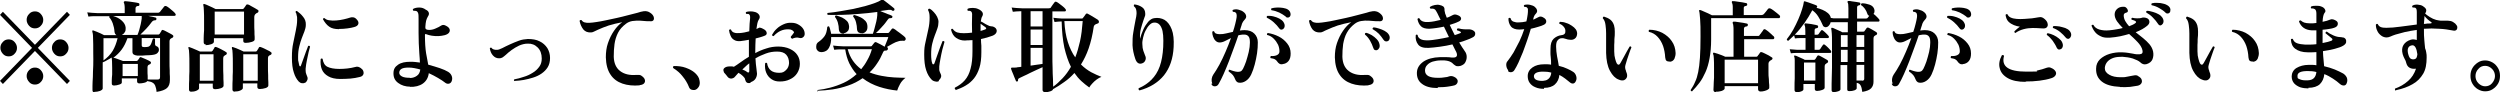
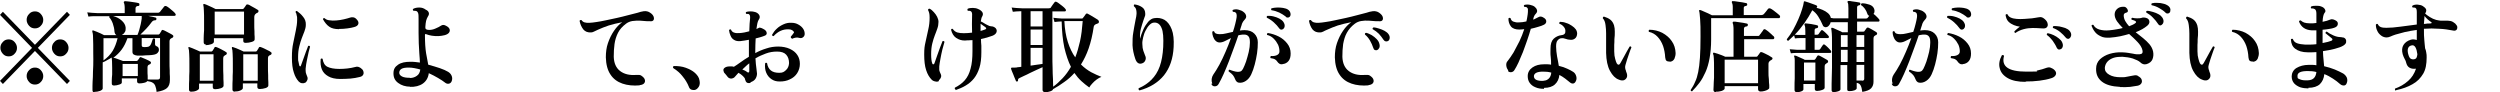
<svg xmlns="http://www.w3.org/2000/svg" id="_レイヤー_1" data-name="レイヤー_1" version="1.1" viewBox="0 0 1294.9 47.9">
  <path d="M1.5,43.5l-1.5-1.6,16.6-17.1L0,7.7l1.5-1.6,16.6,17.1L34.7,6.1l1.5,1.6-16.6,17.1,16.6,17.1-1.5,1.6-16.6-17.1L1.5,43.5ZM4.5,29.2c-1.2,0-2.2-.4-3-1.3-.8-.9-1.3-1.9-1.3-3.1s.4-2.2,1.3-3.1c.8-.9,1.8-1.3,3-1.3s2.2.4,3,1.3c.8.9,1.3,1.9,1.3,3.1s-.4,2.2-1.3,3.1c-.8.9-1.8,1.3-3,1.3ZM18.1,14.7c-1.2,0-2.2-.4-3-1.3-.8-.9-1.3-1.9-1.3-3.1s.4-2.2,1.3-3.1c.8-.9,1.8-1.3,3-1.3s2.2.4,3,1.3c.8.9,1.3,1.9,1.3,3.1s-.4,2.2-1.3,3.1c-.8.9-1.8,1.3-3,1.3ZM18.1,43.8c-1.2,0-2.2-.4-3-1.3-.8-.9-1.3-1.9-1.3-3.1s.4-2.2,1.3-3.1c.8-.9,1.8-1.3,3-1.3s2.2.4,3,1.3c.8.9,1.3,1.9,1.3,3.1s-.4,2.2-1.3,3.1c-.8.9-1.8,1.3-3,1.3ZM31.2,29.2c-1.2,0-2.2-.4-3-1.3-.8-.9-1.3-1.9-1.3-3.1s.4-2.2,1.3-3.1c.8-.9,1.8-1.3,3-1.3s2.2.4,3,1.3c.8.9,1.3,1.9,1.3,3.1s-.4,2.2-1.3,3.1c-.8.9-1.8,1.3-3,1.3Z" />
  <path d="M49.2,47.9c-.9,0-1.3-.4-1.3-1.2s0-.9,0-2.2.1-2.8.2-4.6c0-1.8.1-3.8.2-6s0-4.3,0-6.3c0-3.5,0-6.2-.1-7.9,0-1.8-.2-2.9-.4-3.4,0-.2,0-.4.1-.5.1-.1.3-.1.5,0,.4.1.9.3,1.6.6.7.3,1.4.6,2.1.9.7.3,1.3.6,1.8.9h6.4c-.6-.4-.9-1-1-1.8-.1-1.5-.4-2.9-.9-4.3-.5-1.3-1.1-2.4-1.8-3.1,0-.2,0-.4.1-.6h-6c-1,0-1.8,0-2.6,0-.7,0-1.5.1-2.3.2l-.6-2.2c1.5.2,3.3.3,5.3.4h14.1v-2c0-.9,0-1.6-.1-2.1,0-.5-.2-.9-.3-1.2-.1-.2-.2-.4,0-.6s.3-.3.6-.3c.4,0,1.1.1,2.1.2.9.1,1.9.3,2.8.4.9.1,1.6.3,2,.4.4.1.6.4.5.8,0,.5-.2.7-.7.7-.4,0-.7.1-.9.3-.2.2-.4.5-.4.8v2.4h11.6c.5,0,.8-.2,1.1-.5.1-.2.3-.4.6-.8.3-.4.6-.8.9-1.1.3-.4.5-.6.6-.8.3-.3.7-.4,1.2-.2.4.2.9.5,1.5,1,.6.5,1.2,1,1.8,1.5.6.5,1,.9,1.2,1.2.3.3.4.6.3.9-.1.3-.3.4-.6.4h-13.7c.8.2,1.5.4,2.3.5.7.2,1.3.3,1.6.4.3.1.5.4.4.8,0,.4-.3.6-.6.6-.4,0-.8.1-1,.2-.3.1-.5.4-.8.7-.8,1.1-1.7,2.2-2.8,3.4-1.1,1.2-2.2,2.2-3.1,3.1h9.3c.2,0,.5-.1.7-.4.1-.2.3-.4.5-.8.2-.3.4-.6.5-.9.2-.3.5-.4.9-.2.4.1.9.4,1.5.7s1.2.6,1.9,1c.6.3,1.1.6,1.5.9.2.1.3.4.3.6,0,.3-.2.5-.4.7-.1,0-.3.1-.4.2-.1,0-.3.1-.4.2-.5.3-.8.8-.8,1.5v6.9c0,1.2,0,2.5,0,3.9,0,1.4,0,2.8.1,4.1,0,1.3,0,2.5.1,3.4,0,.9,0,1.5,0,1.8,0,1.8-.5,3.2-1.5,4.1-1,.9-2.8,1.6-5.4,2-.1-1.4-.4-2.4-.7-3.2-.3-.7-.8-1.3-1.4-1.6-.6-.4-1.5-.6-2.7-.8-.3.4-.8.7-1.7.9-.8.2-1.6.3-2.4.3s-1.2-.4-1.2-1.1v-1.5h-7.9v2.1c0,.5-.4.8-1.3,1.1-.9.3-1.8.5-2.7.5s-1.2-.4-1.2-1.1,0-.9,0-1.7.1-1.8.2-2.9c0-1.1,0-2.3,0-3.5,0-2.7-.1-4.5-.3-5.3,0,0,0,0,0,0,0,0,0,0,0,0-.7.5-1.4.9-2.2,1.3-.8.5-1.6.9-2.4,1.2v13.5c0,.5-.5.9-1.4,1.3-.9.3-1.9.5-2.9.5ZM53.6,31.3c2.1-1.5,3.7-3.2,4.8-5,1.1-1.9,1.9-4,2.5-6.5h-7.3v11.6ZM63.2,18.1h8c.3-.7.6-1.5.9-2.5.3-1,.5-2,.8-3.1.2-1.1.4-2,.5-2.9,0-.3,0-.5,0-.7,0-.2,0-.4,0-.6h-14.8c1.8.5,3.3,1.3,4.5,2.4,1.2,1.1,1.9,2.3,2,3.7,0,.9,0,1.7-.5,2.3-.4.7-.9,1.1-1.5,1.4ZM81.5,41.2c.6,0,.9-.1,1.1-.3.2-.2.3-.5.3-1v-20.2h-9.5v3.7c0,.4.1.7.3.8.2.1.6.2,1.1.2,1.1,0,1.9-.1,2.3-.3.4-.2.8-.6,1.1-1.3.2-.3.3-.8.5-1.3.2-.6.3-1,.5-1.4.5-.3.8-.3,1.1.2v2.4c0,.6.2,1,.7,1.2.9.3,1.3.9,1.3,1.8s-.2,1.1-.6,1.6c-.4.5-1,.8-1.9,1-.6.1-1.5.3-2.6.3-1.2,0-2.3.1-3.4.2-1.1,0-2,0-2.7,0-.8-.1-1.5-.3-1.9-.6-.4-.3-.6-.7-.6-1.4v-7h-2.6c-.8,2.3-1.8,4.3-3,5.9-1.2,1.6-2.6,3-4.3,4.2h0c.4,0,.9.2,1.5.4.6.2,1.3.5,1.9.7.7.2,1.2.5,1.6.6h7c.3,0,.5-.1.6-.3.1-.2.3-.4.5-.6.2-.3.3-.5.5-.8.1-.2.3-.3.4-.3.1,0,.3,0,.5.1.6.2,1.4.6,2.4,1,1,.5,1.8.8,2.3,1.2.2.1.3.4.3.6,0,.3-.2.5-.4.7-.1,0-.3.1-.4.2-.1,0-.3.1-.4.2-.4.2-.6.7-.6,1.3s0,1.2,0,2c0,.8,0,1.6.1,2.4,0,.8,0,1.4,0,1.9h1.4c.6,0,1.2,0,1.8,0,.6,0,1.1,0,1.5,0ZM63.5,39.4h7.9v-6.3h-7.9v6.3Z" />
  <path d="M99.1,47.5c-.8,0-1.2-.4-1.2-1.1s0-.8,0-1.7c0-.9,0-2.1.1-3.4,0-1.3,0-2.7.1-4.2,0-1.5,0-2.8,0-4,0-2,0-3.7-.1-5.2,0-1.5-.2-2.5-.4-3,0-.2,0-.4,0-.5.1-.1.3-.1.5,0,.4.1.9.3,1.6.6.7.3,1.4.6,2.1.9.7.3,1.3.6,1.8.8h5.8c.2,0,.5-.1.7-.4.1-.2.3-.4.5-.8.2-.3.4-.6.5-.9.1-.2.3-.3.4-.3.1,0,.3,0,.6.1.4.1.9.4,1.6.7.7.3,1.3.7,1.9,1,.6.3,1.1.6,1.5.9.3.1.4.4.4.7,0,.3-.2.5-.5.7-.3.1-.6.3-.8.5-.3.2-.4.4-.5.6,0,.2-.1.6-.1.9,0,1.2,0,2.5,0,4.1,0,1.5,0,3,.1,4.5,0,1.5,0,2.7.1,3.7,0,1,0,1.6,0,1.7,0,.5-.5,1-1.4,1.3-.9.3-1.9.5-2.9.5s-1.3-.4-1.3-1.2v-1.7h-7.1v2.4c0,.5-.5.9-1.4,1.3s-1.9.5-3,.5ZM103.5,41.8h7.1v-13.7h-7.1v13.7ZM106.8,23.1c-.8,0-1.3-.4-1.3-1.2s0-1,0-2.1.1-2.5.2-4.1c0-1.6,0-3.3,0-5.1s0-3.6-.1-5c0-1.5-.2-2.5-.3-3,0-.2,0-.4.1-.5.1-.1.3-.1.5,0,.5.1,1.1.4,1.8.7.7.3,1.4.6,2.2,1,.7.3,1.3.6,1.8.9h13.9c.3,0,.5-.1.7-.4.1-.2.3-.4.6-.8.3-.4.5-.7.6-.9.2-.3.5-.4.9-.3.4.1,1,.4,1.6.8.7.4,1.3.7,2,1.1.7.4,1.2.7,1.5.9.3.1.4.4.4.7,0,.3-.2.6-.5.8-.4.1-.7.3-1,.6-.4.3-.7.9-.7,1.7,0,1.1,0,2.4,0,3.6,0,1.3,0,2.5.1,3.7,0,1.2,0,2.1.1,2.9,0,.8,0,1.2,0,1.3,0,.6-.5,1-1.5,1.3-1,.3-2,.5-3.1.5s-1.3-.4-1.3-1.2v-1.2h-15.2v1.8c0,.5-.5,1-1.4,1.3-.9.3-1.9.5-3,.5ZM111.2,17.9h15.2V6h-15.2v11.9ZM121.7,47.5c-.8,0-1.3-.4-1.3-1.1s0-.8,0-1.7c0-.9,0-2.1.1-3.4,0-1.3,0-2.7.1-4.1,0-1.4,0-2.8,0-4.1,0-2,0-3.7-.1-5.2,0-1.5-.2-2.5-.4-3,0-.2,0-.4.1-.5.1-.1.3-.1.5,0,.4.1,1,.3,1.7.6.7.3,1.4.6,2.1.9.7.3,1.3.6,1.7.8h6.2c.3,0,.5-.1.7-.4.1-.2.3-.4.5-.8.2-.3.4-.6.5-.9.2-.3.5-.4,1-.2.4.1,1,.4,1.7.7.7.3,1.3.7,2,1,.7.3,1.2.6,1.5.9.3.1.4.4.4.7,0,.3-.2.5-.5.7-.1,0-.3.1-.4.2-.2,0-.3.2-.4.2-.2.2-.4.4-.5.6,0,.2-.1.6-.1.9,0,1.2,0,2.5,0,4.1,0,1.5,0,3,.1,4.5,0,1.5,0,2.7.1,3.7,0,1,0,1.6,0,1.7,0,.5-.5,1-1.4,1.3-1,.3-2,.5-3,.5s-1.3-.4-1.3-1.2v-1.7h-7.5v2.4c0,.5-.5.9-1.4,1.3s-1.9.5-2.9.5ZM126,41.8h7.5v-13.7h-7.5v13.7Z" />
  <path d="M158.1,42.8c-.5.3-1,.4-1.7.3-.7-.1-1.2-.4-1.7-.9-1-1.1-1.9-2.6-2.5-4.6-.7-2-1-4.6-1-7.8s.2-5.3.7-7.6c.5-2.3.9-4.4,1.3-6.3.4-1.9.7-3.8.7-5.6s0-1.4-.2-2.2c-.1-.8-.3-1.4-.6-1.8,0-.2,0-.4.2-.5.2-.1.3-.2.5-.1,1.1.8,2.2,1.7,3.2,3,1,1.2,1.5,2.6,1.4,4.2,0,1.1-.3,2.2-.7,3.3-.4,1.1-.9,2.3-1.4,3.6-.5,1.3-.9,2.7-1.3,4.3-.4,1.6-.6,3.4-.6,5.4s0,1.8.2,2.5c.1.7.3,1.3.4,1.9.1.3.3.5.5.5.2,0,.3-.2.4-.5.3-.9.7-2,1.2-3.3.5-1.3.9-2.6,1.4-3.9.5-1.3.9-2.2,1.1-2.9.5-.2.8-.1,1,.4-.1.5-.4,1.3-.7,2.6-.3,1.2-.6,2.6-.9,4.2-.3,1.6-.6,3.1-.7,4.6,0,.8,0,1.5.1,2,.1.5.4,1.2.7,2,.3.6.3,1.2.1,1.8-.2.6-.6,1.1-1.1,1.5ZM176.2,40.9c-2.6,0-4.7-.5-6.2-1.4-1.6-.9-2.7-2.1-3.3-3.6-.6-1.5-.8-3.3-.6-5.3.1-.2.3-.3.5-.3s.3,0,.5.2c.3,2,1.1,3.4,2.5,4.1,1.4.7,3.5,1.1,6.2,1.1s5.6-.3,8.2-1c.6-.2,1.1-.2,1.5-.1.4.1.8.3,1.3.6.7.5,1.2,1,1.4,1.7.2.7.2,1.3-.1,1.8-.3.6-.9,1-1.9,1.2-1.4.4-3,.6-4.7.8-1.7.1-3.4.2-5.2.2ZM175.6,15.1c-2.1,0-3.9-.4-5.1-1.3-1.3-.9-2.3-2.2-3.2-3.8,0-.5.3-.7.8-.6.6.6,1.4,1,2.5,1.1,1.1.2,2.3.2,3.6.1,1.3-.1,2.6-.3,3.9-.6,1.3-.3,2.4-.6,3.3-.9.5-.2,1.1-.2,1.7-.1.6.1,1.2.5,1.7,1.1.8.8,1,1.6.8,2.3-.2.7-.9,1.3-2.1,1.6-.9.3-2.1.5-3.5.7-1.4.2-2.9.3-4.4.3Z" />
  <path d="M212.6,44.9c-2.6,0-4.7-.7-6.3-1.9-1.7-1.2-2.5-2.8-2.5-5s.8-3.4,2.4-4.5c1.6-1.1,3.7-1.5,6.3-1.5.8,0,1.7,0,2.5.1s1.7.2,2.5.3c0-1.3-.2-2.9-.3-4.6-.1-1.8-.2-3.6-.3-5.4,0-1.9-.1-3.6-.1-5.3s0-3.1,0-4.2c0-1.1,0-2,0-2.8,0-1.5,0-2.6-.2-3.2-.2-.6-.5-1-1-1.2-.2,0-.4-.1-.7-.1h-.7c-.4-.3-.5-.6-.2-1,.9-.5,2-.7,3.2-.7,1.3,0,2.4.4,3.3,1.1.9.4,1.4.9,1.6,1.6.2.6,0,1.3-.5,2-.4.7-.7,1.4-.9,2.2-.2.8-.3,1.9-.4,3.3,0,.6.1.9.5,1.1.3.2.8.3,1.5.3,1,0,2.1-.2,3.2-.7,1.2-.5,2.2-1,3.1-1.6.7-.4,1.5-.4,2.5.2,1,.5,1.6,1.1,1.8,1.8s0,1.3-.4,1.8c-.4.5-1.1.9-2.1,1.2-1,.3-2.2.4-3.3.5-1.2,0-2.3,0-3.4-.2-1.1-.2-2-.4-2.7-.7-.6-.3-.9-.2-.9.3,0,3.9.2,7,.6,9.5.4,2.4.8,4.4,1.1,5.9,2.2.6,4.2,1.2,6,1.8s3.3,1.3,4.3,1.9c.8.5,1.4,1.1,1.8,2,.4.9.4,1.8.1,2.7-.2.7-.7,1.2-1.3,1.4-.6.2-1.3.1-1.9-.3-1.1-.9-2.4-1.7-3.9-2.6-1.5-.9-3.1-1.7-4.8-2.5-.3,2.4-1.4,4.2-3.1,5.4-1.7,1.2-4,1.8-6.8,1.7ZM212.4,40.4c1.4,0,2.7-.5,3.6-1.2,1-.7,1.5-1.8,1.7-3.2-1-.3-2-.5-3-.7-1-.2-2-.3-3-.3-1.7,0-3,.2-3.8.7-.8.5-1.1,1.2-1.1,2s.5,1.4,1.4,1.9c.9.5,2.3.7,4.2.7Z" />
-   <path d="M266.5,42c-.4-.3-.4-.6-.1-.9,1.6-.3,3.2-.7,4.9-1.3,1.7-.5,3.2-1.2,4.6-2.1,1.4-.8,2.5-1.9,3.4-3.1.9-1.2,1.3-2.6,1.3-4.3,0-2.4-.7-4.3-2.1-5.7-1.4-1.4-3.1-2.1-5.2-2-1.5,0-3,.4-4.4,1-1.4.7-2.7,1.4-3.9,2.3-1.2.9-2.2,1.7-3,2.5-.7.6-1.3,1.1-1.8,1.4-.5.3-1.1.4-1.7.4-1.3,0-2.3-.5-3.2-1.5s-1.4-2.3-1.6-3.7c.2-.3.4-.4.8-.3.6.9,1.7,1.2,3.1,1.1.6,0,1.5-.4,2.6-.9,1.1-.6,2.4-1.2,3.9-1.9,1.5-.7,3-1.3,4.6-1.9,1.6-.6,3.1-.8,4.7-.9,2.3,0,4.4.3,6.1,1.2,1.7.8,3,2,4,3.5.9,1.5,1.4,3.2,1.4,5.1s-.4,3.5-1.2,4.8c-.8,1.3-1.9,2.4-3.2,3.3-1.3.9-2.8,1.6-4.4,2.1-1.6.5-3.2.9-4.8,1.2-1.6.3-3.1.4-4.5.5Z" />
  <path d="M331.4,44.2c-3.4.3-6.4,0-9-.9-2.6-.9-4.7-2.4-6.2-4.7-1.5-2.2-2.3-5.2-2.4-8.9,0-2.6.3-5.1,1.1-7.4.8-2.3,1.8-4.4,3.1-6.3,1.3-1.9,2.7-3.4,4.3-4.5-2.7.5-5,1.1-7,1.7-2,.7-3.9,1.4-5.6,2.2-.7.3-1.3.6-1.9.9s-1.1.5-1.6.5c-1.8.1-3.1-.4-4.1-1.6-.9-1.2-1.6-2.7-1.9-4.4.2-.4.5-.5,1-.4.4.6.9,1,1.6,1.2.7.2,1.6.3,2.7.2.9,0,2-.2,3.5-.4,1.4-.2,3.1-.5,4.9-.9,1.8-.4,3.7-.8,5.6-1.2,1.9-.4,3.8-.9,5.7-1.4,1.8-.5,3.5-.9,5.1-1.3,1-.4,2.1-.6,3.2-.8,1.2-.1,2.2.1,3.1.7,1,.6,1.6,1.3,1.9,2,.3.8.3,1.4,0,1.9-.3.5-.9.7-1.8.6-.2,0-.4,0-.7,0-.2,0-.5,0-.7,0-1.3-.1-2.6-.2-3.9-.3-1.3,0-2.6,0-3.9.2-1.2.2-2.4.7-3.4,1.5-1.7,1.3-3.1,2.8-4,4.6-.9,1.8-1.5,3.7-1.8,5.8-.3,2.1-.4,4.3-.4,6.6.1,3.3,1.2,5.8,3.3,7.4,2.1,1.6,4.9,2.3,8.5,2,.4,0,.9,0,1.3,0,.5,0,.9.2,1.2.4,1,.7,1.6,1.3,1.8,2.1.2.7.1,1.3-.4,1.9-.5.5-1.2.8-2.3.9Z" />
  <path d="M359.8,46.6c-.6.1-1.2,0-1.8-.2-.6-.3-1-.8-1.3-1.7-.7-1.7-1.7-3.4-3.1-5.1-1.3-1.7-2.9-3.1-4.7-4.2-.3-.2-.4-.5-.3-.8.1-.3.3-.4.6-.4,2.1,0,4.1.2,6,.9,1.9.7,3.5,1.5,4.8,2.7s2.1,2.4,2.3,3.8c.3,1.3.2,2.5-.4,3.4s-1.3,1.5-2.1,1.6Z" />
  <path d="M388.8,42.9c-.7.2-1.4.2-1.9-.1-.5-.3-.8-.9-1-1.7,0-.5-.4-1-1.1-1.7-.6-.6-1.4-1.2-2.3-1.7-.3.3-.6.7-.9,1-.3.3-.5.6-.8.9-.5.7-1.2,1-2,1.1-.8,0-1.5-.3-2-1-.4-.6-.9-1.1-1.3-1.6-.5-.4-.7-1-.8-1.6-.1-.6.2-1.1.8-1.5.6-.4,1.4-.6,2.4-.6.4,0,.7,0,1.1,0,.4,0,.7,0,1.1.2.9-.6,2.1-1.3,3.4-2.3,1.3-1,2.8-1.9,4.4-2.9v-5.7c0-1.1,0-2.1,0-3.1-.7.1-1.5.3-2.3.4-.8.1-1.5.2-2.2.3-1.2.1-2.3-.1-3.1-.6-.9-.5-1.5-1.2-1.9-2.2-.4-.9-.7-1.9-.8-2.9.3-.4.6-.5,1-.3.3.8.9,1.4,1.7,1.6.8.3,1.9.3,3.1.2.6,0,1.4-.2,2.2-.3.8-.2,1.7-.4,2.5-.6.1-3,.2-5.2.4-6.5.1-1.1,0-1.8-.4-2.2-.2-.2-.4-.3-.7-.3-.3,0-.6,0-.8,0-.2-.1-.3-.3-.3-.5s0-.4.2-.5c.5-.2,1.2-.3,2-.3.8,0,1.5,0,2.1.2,1.2.2,2.1.8,2.6,1.6.5.8.4,1.7-.2,2.5-.3.4-.5,1-.7,1.8-.2.8-.3,1.9-.5,3,.3-.1.5-.2.7-.3.2-.1.4-.2.6-.3.3-.1.5-.2.8,0,.3,0,.7.2,1.1.4,0,0,.1,0,.2.1,1.1.5,1.8,1.2,1.9,2,.2.8-.3,1.4-1.3,1.7-.6.2-1.3.5-2.1.7-.8.2-1.5.4-2.3.6-.1,2.1-.2,4.4-.2,6.7v.9c1.8-1,3.7-1.8,5.7-2.4,2-.7,4.1-1,6.2-1s4.3.4,6,1.2c1.7.8,3,1.8,3.9,3.2.9,1.3,1.3,2.9,1.3,4.6s-.5,3.4-1.4,4.8c-.9,1.4-2.2,2.5-3.8,3.2-1.6.8-3.3,1.1-5.2,1.1s-3.1-.4-4.3-1.2c-1.2-.8-2.1-1.9-2.7-3.3-.6-1.4-.8-3-.6-4.9.3-.4.6-.4,1-.1.3,1.8,1,3,2,3.8,1,.8,2.4,1.2,4.3,1.2s2.5-.5,3.5-1.4c1-.9,1.5-2.1,1.6-3.6,0-1.8-.5-3.3-1.5-4.4-1-1.1-2.6-1.6-4.7-1.6s-3.9.3-5.8,1-3.7,1.5-5.4,2.5c.1,2.1.3,3.9.5,5.3.2,1.4.3,2.3.3,2.6,0,1-.3,1.9-.8,2.7-.5.8-1.4,1.4-2.6,1.8ZM386.9,37.3c.8.5,1.2.3,1.2-.6v-1.5c0-.7,0-1.5,0-2.4-.7.5-1.3,1-1.9,1.6-.6.5-1.2,1.1-1.7,1.6.5.2.9.4,1.4.6.4.2.8.5,1.2.8ZM410.2,19.9c-.2,0-.4-.1-.5-.3-.1-.2-.1-.4-.1-.6.7-.8,1.3-1.6,1.7-2.2-.1-.4-.4-.8-.9-1.1s-1-.5-1.7-.5c-3.1-.2-5.7,1-8,3.5-.5,0-.8-.2-.8-.7.6-1.1,1.4-2.2,2.4-3.1,1-1,2.2-1.7,3.5-2.3,1.3-.6,2.7-.9,4.1-.8,1.4,0,2.6.3,3.6.9,1.1.6,1.9,1.3,2.5,2.2.6.9.8,1.8.8,2.7,0,.8-.4,1.4-1,1.8s-1.2.4-1.9.2c-.6-.2-1.3-.2-1.8-.1-.6.1-1.2.3-1.9.6Z" />
-   <path d="M423.6,47.7c-.4-.4-.4-.7,0-1.1,1.9-.2,4.1-.6,6.4-1.2,2.3-.6,4.6-1.4,7-2.5,2.4-1.1,4.6-2.6,6.7-4.5-1.5-1.6-2.7-3.5-3.8-5.6-1-2.1-1.7-4.5-2.1-7.2h-.8c-1,0-1.8,0-2.6,0-.7,0-1.5.1-2.3.2l-.6-2.2c1.5.2,3.3.3,5.3.4h14.2c.3,0,.6-.1.7-.4l1.2-1.5c.3-.3.6-.4,1-.2.5.2,1.1.5,2,1,.9.5,1.7.9,2.3,1.3.1-.3.3-.8.6-1.5.3-.7.5-1.3.8-2,.3-.7.4-1.2.5-1.5h-29.6c.1,2.2-.3,4.1-1.1,5.5-.8,1.5-2.1,2.2-3.7,2.3-.9,0-1.6-.2-2-.6-.5-.4-.8-.9-.9-1.5-.1-.6,0-1.2.1-1.8.2-.6.6-1.1,1.1-1.4,1.3-.9,2.3-1.9,3.1-3,.8-1.1,1.2-2.7,1.4-4.7.3-.4.6-.5,1-.2.3.7.5,1.3.6,1.9.2.6.3,1.3.4,1.8h21.6c.3-.8.6-1.7.9-2.9.3-1.1.6-2.3.9-3.5.3-1.2.4-2.3.5-3.3,0-.3,0-.5,0-.8v-.8c-3.2.4-6.4.8-9.6,1-3.2.3-6.1.4-8.9.5-2.8,0-5.2.1-7.2,0-.1-.2-.2-.4-.2-.5,0-.2,0-.4.2-.5,2.1-.2,4.3-.5,6.6-.9,2.3-.4,4.6-.8,6.8-1.2,2.2-.5,4.3-1,6.2-1.5,1.9-.5,3.6-1.1,5-1.6s2.4-1,3.1-1.5c.1-.1.3-.2.4-.3.1,0,.3,0,.5.1.5.3,1.1.8,1.9,1.4.8.6,1.6,1.2,2.3,1.8.7.6,1.3,1,1.6,1.3.2.2.2.4.2.6,0,.2,0,.4-.2.5-.1.1-.3.2-.5.2-.2,0-.4,0-.6-.2-.2-.2-.5-.3-.7-.3-.3,0-.6,0-1.1,0-.7.1-1.4.2-2.1.3-.7.1-1.5.2-2.2.3.2.1.6.3,1.2.5.6.2,1.1.4,1.8.7.6.3,1.2.5,1.8.7.6.2.9.4,1.1.5.4.1.5.4.4.8-.1.4-.4.5-.8.5-.4,0-.7,0-.9.1-.2.1-.4.3-.7.7-.8,1.1-1.7,2.4-2.9,3.6-1.1,1.3-2.2,2.4-3.2,3.3h6.1c.4,0,.6-.1.8-.4.2-.2.4-.5.6-.8.3-.3.5-.6.6-.8.3-.4.7-.5,1.2-.2.4.2,1,.6,1.7,1.2.8.5,1.5,1.1,2.3,1.7.8.6,1.3,1,1.7,1.4.2.2.3.4.4.7s0,.6-.1.7c-.1.2-.3.4-.5.5-.2,0-.5.1-.9,0-.7,0-1.5,0-2.3.3-.9.2-1.8.6-2.9,1.2-1.1.6-2.1,1.2-3,1.7.4.3.6.7.5,1.1-.1.4-.4.7-.9.8-.1,0-.2,0-.3,0-.1,0-.2,0-.4,0-.4.1-.8.5-1,1.1-.9,2.1-1.9,4-3.1,5.7-1.1,1.7-2.4,3.2-3.8,4.5,2,.8,4.1,1.4,6.3,1.8,2.2.4,4.3.7,6.4.8,2.1.1,4.1.2,5.9.2-1.1.9-2.1,1.9-2.8,3.2-.7,1.3-1.2,2.4-1.5,3.4-3-.3-6.1-.9-9.2-1.9s-6.1-2.5-8.7-4.5c-2.3,1.6-4.8,2.9-7.5,3.8-2.6.9-5.3,1.6-8,2-2.7.4-5.3.6-7.9.7ZM437.1,17.4c-.6,0-1.2,0-1.7-.4-.5-.3-.8-.9-.9-1.7,0-1.2-.2-2.3-.5-3.5-.3-1.1-.8-2.1-1.5-3,0-.6.2-.8.7-.8,1,.3,2,.7,3,1.1,1,.5,1.8,1.1,2.5,1.8.7.7,1,1.7,1.1,2.9,0,1-.2,1.9-.8,2.4-.6.6-1.2.9-1.9,1ZM446.1,35.8c1.1-1.3,2.2-2.9,3.1-4.6,1-1.7,1.8-3.6,2.4-5.7h-12.5c.6,2.3,1.5,4.3,2.7,6,1.2,1.7,2.6,3.1,4.2,4.3ZM446.7,17.2c-.6.1-1.2,0-1.8-.3-.6-.3-.9-.9-1-1.7,0-1.2-.2-2.4-.5-3.6-.3-1.2-.8-2.2-1.5-3,0-.6.2-.8.7-.8,1.1.3,2.2.7,3.2,1.2,1,.5,1.9,1.2,2.5,1.9.7.8,1,1.8,1,3,0,1-.2,1.8-.8,2.4-.6.6-1.2.9-1.9,1Z" />
  <path d="M486.3,42c-.5.3-1.1.4-1.8.2-.7-.1-1.4-.4-1.9-.9-1.2-1.2-2.2-2.8-2.9-5-.7-2.1-1-4.8-1-8s.2-4.4.7-6.6c.5-2.1.9-4.3,1.4-6.4.5-2.1.7-4.1.7-6.2s-.3-2.8-.8-3.9c0-.5.3-.7.8-.7.8.4,1.5,1,2.2,1.8.7.7,1.2,1.5,1.7,2.4.4.9.7,1.7.7,2.6,0,1.2-.2,2.4-.6,3.5-.4,1.1-.8,2.3-1.3,3.5-.5,1.2-.9,2.7-1.3,4.2-.4,1.6-.6,3.4-.6,5.6s.2,3.8.6,4.8c.1.3.3.5.6.4.2,0,.4-.2.5-.5.4-1,.8-2.3,1.3-3.7s1-2.8,1.5-4.2c.5-1.4,1-2.6,1.4-3.6.2-.1.4-.1.6,0,.2,0,.3.2.4.4-.3,1.1-.7,2.5-1.1,4-.4,1.6-.7,3.2-1,4.8-.3,1.6-.5,2.9-.6,3.9,0,.7,0,1.3,0,1.9.1.6.4,1.3.7,1.9.3.6.4,1.2.2,1.8-.2.6-.6,1.2-1.1,1.5ZM495.1,46.5c-.5-.2-.7-.6-.5-1.1,2-1,3.8-2.3,5.1-3.8,1.4-1.6,2.4-3.6,3-6,.7-2.4,1-5.5,1-9.1s0-2,0-3c0-.9,0-1.8,0-2.7-.7,0-1.3,0-2,.1-.7,0-1.3,0-1.9.1-1.8,0-3.3-.5-4.6-1.4-1.3-.9-2.1-2.3-2.6-4.2.2-.5.5-.6.9-.4.6.9,1.4,1.5,2.3,1.8,1,.3,2.1.4,3.4.4,1.4,0,2.8-.1,4.3-.3-.1-2.9-.1-5.8,0-8.7.1-1.3-.1-2.1-.7-2.4-.2-.1-.4-.2-.7-.2-.3,0-.6,0-.8,0-.3-.4-.3-.8,0-1.1.7-.3,1.6-.4,2.6-.4,1,0,2,.2,2.8.6,1,.4,1.7,1,2.1,1.6.4.7.4,1.3,0,2.1-.2.3-.4.7-.5,1.2-.1.4-.2.9-.3,1.5.3.1.8.4,1.5.8.7.4,1.3.8,2,1.1.7.4,1.3.6,1.7.6.8,0,1.3.2,1.7.4.4.2.7.5.9.7.5.7.6,1.3.3,2.1-.3.7-1,1.3-2,1.7-1.9.7-3.9,1.3-6,1.7,0,1.2.1,2.3.2,3.5,0,1.2,0,2.3,0,3.4,0,3.1-.3,5.8-1,8-.7,2.2-1.6,4-2.8,5.5-1.2,1.5-2.6,2.7-4.3,3.7-1.6,1-3.4,1.7-5.3,2.4ZM508,16c.5-.1.9-.3,1.3-.4.4-.2.8-.3,1.1-.4.3-.2.5-.4.4-.6s-.2-.4-.5-.6c-.1-.1-.5-.3-1-.7-.5-.4-1-.7-1.4-1,0,1.1,0,2.4,0,3.8Z" />
  <path d="M541.3,47.7c-.8,0-1.3-.4-1.3-1.1v-11.8c-.9.4-1.9.9-3.1,1.4-1.1.5-2.3,1.1-3.4,1.6-1.1.6-2.2,1.1-3.1,1.5s-1.7.8-2.3,1.1c-.4.2-.6.4-.7.5-.1.2-.1.4-.1.6,0,.3,0,.6-.4.7-.3.1-.6,0-.7-.3-.1-.2-.3-.6-.5-1.2-.3-.6-.5-1.3-.8-2s-.6-1.4-.8-1.9c-.2-.6-.4-1-.4-1.1,0-.1,0-.2,0-.3s0-.2,0-.2c.1-.1.3-.2.6-.2.2,0,.4,0,.6,0s.5,0,.8,0c.4,0,.9,0,1.5-.2.5,0,1.1-.1,1.8-.2V5.8c-1.9,0-3.3.2-4.4.3l-.6-2.2c1.4.2,3.2.3,5.3.4h13.9c.5,0,.9-.1,1.1-.4.2-.4.6-.9,1-1.5.4-.6.7-1,.9-1.2.3-.4.6-.4,1.1-.2.4.2.9.5,1.5,1,.6.5,1.2.9,1.8,1.4.6.5,1,.9,1.2,1.2.3.3.4.6.3.9-.1.3-.3.4-.6.4h-6.4v16.7c0,1.8,0,3.8,0,6,0,2.2,0,4.3.1,6.5,0,2.1.1,4.1.2,5.8s0,3.1.1,4c1.7-1.2,3.3-2.7,4.9-4.4,1.6-1.7,3-3.6,4.3-5.9-1.4-2.8-2.5-6.1-3.4-9.9-.8-3.8-1.3-8.4-1.4-13.6-1.4,0-2.6.2-3.7.3l-.6-2.2c1.4.2,2.9.3,4.4.4h10.3c.3,0,.6-.1.7-.4.2-.2.4-.5.7-.9.3-.4.5-.7.7-1,.2-.3.6-.4,1-.2.4.2.9.5,1.6.9.7.4,1.3.8,2,1.2.7.4,1.2.8,1.6,1,.4.3.6.6.6,1.1,0,.5-.3.8-.7.9-.2,0-.3.1-.5.2-.2,0-.3.1-.5.2-.5.2-.9.7-1,1.3-.6,4.2-1.5,7.9-2.6,11.1s-2.5,6-4,8.4c1.7,1.7,3.5,3,5.3,4,1.9,1,3.7,1.8,5.3,2.4-.8.3-1.7.8-2.5,1.4-.8.6-1.6,1.3-2.2,2-.7.7-1.2,1.4-1.6,2.1-1.4-1-2.8-2.1-4.1-3.3-1.3-1.2-2.5-2.6-3.6-4.2-1.6,1.8-3.4,3.4-5.3,4.7-1.9,1.4-3.8,2.6-5.8,3.7,0,.4-.5.8-1.4,1.1-.9.3-1.8.5-2.8.5ZM533.8,13.7h6.2v-7.9h-6.2v7.9ZM533.8,23.3h6.2v-8h-6.2v8ZM533.8,34c1.2-.2,2.3-.3,3.4-.5,1.1-.1,2-.3,2.8-.4v-8.3h-6.2v9.1ZM556.9,29.8c1-2.5,1.8-5.3,2.5-8.4.7-3.1,1.1-6.6,1.4-10.5h-9.5c.2,4.2.8,7.8,1.8,10.9s2.3,5.8,3.9,8Z" />
  <path d="M590.2,46.8c-.5-.3-.6-.7-.4-1.1,2.6-1.1,4.8-2.6,6.6-4.4,1.8-1.8,3.3-4.1,4.3-6.9s1.6-6.2,1.8-10.1c.2-4.7,0-8-.9-9.9-.8-1.9-2.1-2.8-3.8-2.7-.9,0-1.7.5-2.4,1.2-.8.8-1.4,1.7-2,2.9-.6,1.1-1,2.3-1.3,3.6-.3,1.3-.5,2.4-.4,3.5,0,1.4.2,2.5.5,3.4.3.8.6,1.6.9,2.4.4.8.5,1.6.2,2.4-.3.8-.8,1.4-1.7,1.7-1.6.6-2.9-.2-3.6-2.4-.8-2.4-1.3-4.7-1.4-7,0-2.3,0-4.5.4-6.6s.6-3.9,1-5.6c.2-.9.3-1.8.5-2.5.1-.8.2-1.4.2-1.9,0-.8-.1-1.5-.3-2.1-.2-.6-.6-1.1-1.1-1.5,0-.2,0-.4,0-.6.1-.2.2-.3.4-.3,1.4.2,2.6.6,3.8,1.4,1.1.7,1.7,1.9,1.7,3.5,0,.4,0,.9-.3,1.5-.2.6-.4,1.2-.7,2-.4,1.3-.9,2.7-1.3,4.3-.4,1.6-.5,3.3-.4,5.1.4-1.6,1-3.2,1.7-4.8.7-1.6,1.6-2.9,2.5-4,1-1.1,2.1-1.8,3.2-1.9,1.9-.3,3.7,0,5.3.9,1.6,1,2.8,2.6,3.7,4.9.9,2.3,1.2,5.4,1,9.1-.3,6.1-2,10.9-5,14.7-3,3.7-7.3,6.4-12.9,7.9Z" />
  <path d="M627.9,43.3c-.3-.8-.4-1.6-.3-2.4.1-.8.4-1.6.8-2.2,1-1.4,2.1-3.2,3.2-5.2,1.1-2.1,2.2-4.3,3.2-6.7,1-2.4,2-4.7,2.8-7.1-1.1.6-2.2,1.1-3.2,1.6-1,.5-1.9.7-2.7.7s-1.5-.3-2.1-.9c-.6-.6-1-1.3-1.3-2.2-.3-.8-.4-1.6-.4-2.4.3-.4.6-.5,1-.2.2.6.5.9,1,1.1.5.2,1.1.3,1.9.3,1.1,0,2.2-.1,3.3-.4,1.1-.3,2.3-.5,3.5-.8.5-1.5.9-2.8,1.2-4.1.3-1.3.6-2.4.7-3.3.1-.7.1-1.2,0-1.6,0-.4-.2-.7-.4-.9-.2-.2-.4-.3-.7-.4-.3,0-.6-.1-.8-.1-.1-.2-.2-.4-.2-.5,0-.2,0-.4.2-.5.9-.3,1.8-.4,2.9-.1,1.1.3,1.9.6,2.6,1.2.7.5,1.1,1.1,1.3,1.8.2.7,0,1.3-.4,1.8-.4.4-.7.8-1,1.2-.3.4-.5.9-.7,1.3-.1.5-.3,1-.5,1.6-.2.6-.4,1.2-.6,1.9.8-.1,1.6-.2,2.4-.2,2.2,0,3.9.6,5.1,1.8,1.2,1.2,1.8,2.7,1.8,4.5s-.1,3.7-.4,5.7-.7,3.9-1.2,5.8c-.5,1.9-1.1,3.6-1.8,5.1-.7,1.5-1.6,2.6-2.8,3.4-1.2.8-2.5,1.1-3.7.9-.8-.1-1.5-.8-1.9-1.9-.3-.7-.6-1.4-1.1-2s-1.2-1.2-2.2-1.9c0-.2,0-.4,0-.6.1-.2.3-.3.5-.3.6.2,1.2.5,2,.7.8.2,1.5.4,2.1.4.5,0,1,0,1.5-.2.5-.2.9-.6,1.3-1.3.5-.9,1-2.2,1.6-3.8.5-1.6,1-3.3,1.4-5,.4-1.8.6-3.4.6-4.8,0-1.3-.1-2.4-.6-3.1-.5-.7-1.2-1.1-2.3-1.1s-1.1,0-1.6.1c-.5,0-1,.2-1.5.3-.7,2-1.4,4.2-2.3,6.5s-1.7,4.7-2.6,7-1.8,4.5-2.7,6.5c-.9,2-1.7,3.6-2.5,5-.5,1-1.2,1.4-2.1,1.4s-1.4-.4-1.8-1.3ZM664.5,15.1c-.7.5-1.4.3-1.9-.4-.7-1-1.7-2.1-2.8-3.1-1.1-1-2.3-1.8-3.6-2.4-.2-.5-.1-.8.3-1,1,0,2,0,3.1.3,1.1.3,2.1.6,3,1.1.9.5,1.6,1,2.1,1.7.5.8.8,1.5.7,2.2,0,.7-.4,1.2-.8,1.6ZM664.2,33.3c-.6,0-1.1,0-1.5-.3-.4-.2-.8-.6-1.2-1.2-.3-.5-.7-.8-1.2-1.1s-1.2-.4-2.2-.6c-.1-.2-.2-.4-.1-.6,0-.2.2-.4.3-.5,1.1.1,2.1,0,3-.4.9-.4,1.4-1,1.4-2,0-1.1-.2-2.2-.7-3.4-.6-1.2-1.3-2.2-2.3-3.2-1-1-2.1-1.6-3.4-1.9-.1-.2-.1-.4,0-.6,0-.2.2-.3.4-.4,1.9.3,3.8.9,5.6,1.8,1.8.9,3.2,2.1,4.4,3.6s1.8,3.2,1.8,5.2c0,1.6-.3,2.9-1.1,3.9-.8,1-1.9,1.5-3.1,1.6ZM666,8.6c-1-.8-2.2-1.5-3.4-2.1-1.3-.6-2.6-1-4-1.2-.3-.4-.3-.7,0-1,.9-.2,1.8-.4,2.9-.4,1.1,0,2.1,0,3.1.2,1,.2,1.8.4,2.4.8.8.5,1.2,1.1,1.4,1.9.2.8,0,1.4-.3,1.8-.3.3-.6.5-1,.5-.4,0-.7,0-1.1-.4Z" />
  <path d="M709,44.2c-3.4.3-6.4,0-9-.9-2.6-.9-4.7-2.4-6.2-4.7-1.5-2.2-2.3-5.2-2.4-8.9,0-2.6.3-5.1,1.1-7.4.8-2.3,1.8-4.4,3.1-6.3,1.3-1.9,2.7-3.4,4.3-4.5-2.7.5-5,1.1-7,1.7-2,.7-3.8,1.4-5.5,2.2-.7.3-1.4.6-1.9.9-.6.3-1.1.5-1.6.5-1.8.1-3.1-.4-4.1-1.6-.9-1.2-1.5-2.7-1.8-4.4.2-.4.5-.5,1-.4.4.6.9,1,1.6,1.2.7.2,1.6.3,2.6.2.8,0,2-.2,3.4-.4,1.5-.2,3.1-.5,4.9-.9s3.7-.8,5.6-1.2c1.9-.4,3.8-.9,5.7-1.4,1.8-.5,3.5-.9,5-1.3,1-.4,2.1-.6,3.3-.8,1.1-.1,2.2.1,3.1.7.9.6,1.6,1.3,1.9,2,.3.8.3,1.4,0,1.9-.3.5-.9.7-1.9.6-.2,0-.4,0-.7,0-.2,0-.5,0-.7,0-1.3-.1-2.6-.2-3.9-.3s-2.6,0-3.9.2c-1.2.2-2.4.7-3.4,1.5-1.7,1.3-3,2.8-4,4.6s-1.5,3.7-1.9,5.8c-.3,2.1-.4,4.3-.4,6.6.1,3.3,1.2,5.8,3.3,7.4,2.1,1.6,4.9,2.3,8.5,2,.4,0,.9,0,1.3,0,.5,0,.9.2,1.2.4,1,.7,1.6,1.3,1.8,2.1.2.7.1,1.3-.4,1.9-.5.5-1.2.8-2.3.9ZM713.2,26c-.4.1-.7,0-1.1-.1-.4-.2-.6-.5-.8-1.1-.4-1.3-1-2.5-1.7-3.8-.7-1.2-1.6-2.3-2.6-3.1-.1-.5,0-.8.6-.9,1,.2,1.9.7,2.9,1.2,1,.6,1.8,1.3,2.5,2,.7.7,1.2,1.5,1.4,2.3.3.9.3,1.7,0,2.3-.3.6-.7,1-1.1,1.1ZM718.8,21.3c-.3.2-.7.2-1.1.1-.4,0-.8-.4-1.1-.8-.7-1.1-1.5-2.1-2.4-3.1-.9-.9-2-1.7-3.2-2.4-.1-.2-.1-.4,0-.5s.2-.3.4-.4c.9,0,1.9.3,2.9.6,1,.3,2,.7,2.9,1.2.9.5,1.6,1.1,2,1.7.5.7.7,1.4.6,2.1-.1.7-.4,1.2-.8,1.4Z" />
-   <path d="M744.7,45.6c-3.6,0-6.3-.7-8.2-2.2-1.9-1.4-2.7-3.4-2.6-5.9.1-2.3,1.3-4.1,3.4-5.6,2.1-1.4,5-2.2,8.5-2.3,1.4,0,2.6,0,3.5,0,1,0,1.9.1,2.6.2.2,0,.3,0,.5,0,.2,0,.3,0,.5,0,.9,0,1.5-.3,1.7-.9.2-.6,0-1.6-.8-2.9-.2-.4-.4-.9-.7-1.4-.3-.5-.5-1.1-.8-1.6-2.1.5-4.3.9-6.5,1.2-2.2.3-4.1.5-5.9.6-2.7.1-4.5-.5-5.4-1.8-1-1.3-1.4-2.9-1.2-4.8.4-.4.7-.4,1,0,.1.9.6,1.5,1.4,2,.8.5,2,.7,3.7.7,1.6,0,3.5-.3,5.4-.6s3.9-.7,5.7-1.1c-.4-.9-.9-1.8-1.3-2.7-.4-.9-.9-1.8-1.3-2.7-1.3.3-2.6.5-3.9.7-1.3.2-2.5.3-3.7.4-1.9,0-3.4-.4-4.3-1.3-.9-.9-1.5-2.1-1.8-3.7.2-.5.6-.6,1-.4.4.8,1,1.3,1.8,1.6.9.3,1.9.4,3,.3,1.8-.1,3.9-.5,6.2-1.1-.3-.6-.6-1.2-.9-1.8-.6-1.3-1.1-2.3-1.5-2.9-.4-.7-.9-1-1.6-1.1h-.6c-.2,0-.4,0-.6,0-.2-.1-.3-.3-.4-.5,0-.2,0-.4.2-.5.6-.4,1.4-.7,2.4-.9,1-.2,1.8-.2,2.5,0,.7.1,1.3.4,1.8.7.4.3.7.8.7,1.5,0,.6,0,1,.2,1.5,0,.4.2,1,.5,1.6.2.5.3,1,.5,1.3.6-.2,1.2-.4,1.7-.7.5-.2,1-.5,1.4-.7.4-.2.8-.3,1.1-.3.4,0,.8.1,1.3.3,1.2.4,1.8,1,1.9,1.7,0,.7-.3,1.2-1.1,1.6-.6.3-1.3.6-2.1.9-.8.3-1.7.6-2.7.9.4.9.9,1.8,1.3,2.7.4.9.9,1.8,1.3,2.6,1-.3,2-.7,2.8-1,.2-.1.4-.2.4-.4,0-.2,0-.3-.3-.4-.3-.2-.9-.5-1.7-.7-.1-.2-.1-.4,0-.6,0-.2.2-.3.4-.4.4,0,.9.1,1.7.3.8.1,1.5.2,2.2.2s1.5,0,2.1,0c.6,0,1.1.2,1.6.4,1,.5,1.5,1.1,1.4,1.9,0,.8-.4,1.4-1.2,1.8-.9.5-2,1-3.2,1.4-1.2.5-2.5.9-3.9,1.3,1,1.7,2,3.2,2.9,4.5.7.9,1,1.9,1,3s-.3,2-.8,2.9c-.4.7-1,1.1-1.6,1.4-.6.3-1.2.5-1.9.5-.6,0-1.1,0-1.5-.3-.4-.2-.7-.5-1.1-.8-.7-.8-1.6-1.3-2.7-1.6-1.2-.3-2.5-.4-4.2-.3-1.3,0-2.6.3-3.8.6-1.2.4-2.2,1-2.9,1.8-.8.8-1.1,1.8-1.1,2.9,0,1.2.6,2.2,1.7,2.8,1.1.6,2.7.9,4.8.9s2,0,3.3-.2c1.3-.1,2.2-.3,2.9-.6,1-.3,2,0,3.1.7.9.7,1.3,1.4,1.1,2.3-.2.8-.7,1.4-1.6,1.7-.6.2-1.4.3-2.4.5-1,.2-2.1.3-3.2.4-1.1,0-2.2.1-3.1.1Z" />
  <path d="M781.2,36.4c-.5-.6-.9-1.4-1-2.4-.1-1,.1-1.8.7-2.4,1-1.2,2-2.8,3.1-4.5,1-1.8,2-3.7,3-5.7,1-2.1,1.8-4.2,2.5-6.3-.8.1-1.7.2-2.6.2-1.9,0-3.4-.5-4.3-1.6-.9-1.2-1.3-2.5-1.3-4.1.3-.4.6-.5,1.1-.2.2.9.7,1.5,1.5,1.8.8.3,1.8.5,2.8.4,1.3,0,2.6-.2,3.9-.5.2-.8.4-1.7.5-2.5.2-.8.2-1.6.3-2.4,0-.7,0-1.2,0-1.5s-.3-.6-.6-.9c-.1-.1-.3-.2-.6-.2-.3,0-.5,0-.7-.1-.3-.4-.3-.8.2-1,.9-.2,1.9-.2,2.8,0s1.8.5,2.4,1c.6.5,1,1,1.2,1.7.2.7,0,1.2-.5,1.8-.4.4-.7.8-.9,1.2-.2.4-.4.9-.5,1.5v.5c1-.5,1.9-.9,2.6-1.3.4-.2.8-.4,1.3-.3.5,0,1.1.3,1.7.7.7.5,1.1,1,1.1,1.8,0,.7-.4,1.3-1.2,1.7-.8.4-1.8.8-3,1.1-1.2.4-2.5.7-3.8,1-.5,1.9-1.2,3.9-1.9,6-.7,2.1-1.5,4.1-2.2,6.1-.8,2-1.6,3.8-2.3,5.4s-1.5,2.9-2.1,3.9c-.4.7-1,1-1.7,1.1-.7,0-1.2-.1-1.6-.6ZM799.7,46c-1.6,0-3.1-.2-4.4-.8-1.3-.5-2.3-1.3-3-2.3-.7-1-1-2.1-1-3.5,0-1.9.9-3.4,2.5-4.5,1.6-1.1,3.6-1.6,5.9-1.6s1.3,0,1.9,0c.6,0,1.2.1,1.8.2,0-1.3,0-2.7-.2-4.1s-.1-2.8-.1-4.2c0-2.4.5-4,1.6-5.1,1.1-1,2.4-1.7,4.1-1.9.9-.1,1.4-.4,1.7-.8s.3-.9.3-1.5c0-.7-.3-1.4-.9-2.1-.6-.7-1.3-1.2-2.2-1.5-.1-.2-.1-.4,0-.6,0-.2.2-.3.4-.4,1,0,2.1.2,3.1.6,1.1.3,2,.8,2.9,1.4.9.6,1.6,1.2,2.1,1.9.5.7.7,1.5.7,2.3-.1,1.2-.5,2-1.2,2.5-.7.5-1.4.7-2.3.6-.9,0-1.7-.2-2.5-.5-.8-.3-1.5-.4-2.3-.3-.8.1-1.4.6-1.9,1.2s-.7,1.7-.7,3.1.2,3.4.5,5.1.7,3.3.9,4.9c1.7.4,3.2.9,4.4,1.5,1.3.6,2.3,1.1,3,1.6.7.4,1.2,1.1,1.5,1.9s.4,1.7.1,2.5c-.3.8-.7,1.4-1.3,1.6s-1.3,0-1.9-.5c-.7-.6-1.6-1.3-2.5-2-.9-.7-1.9-1.3-3-1.9-.2,2.1-1,3.7-2.3,4.9s-3.2,1.8-5.6,1.8ZM799.5,41.8c1.2,0,2.1-.5,2.8-1.2.7-.7,1.1-1.8,1.2-3-.7-.2-1.4-.3-2.1-.4-.7,0-1.4-.1-2.2-.1-3,0-4.6.8-4.7,2.3,0,1.8,1.6,2.6,5,2.5Z" />
  <path d="M838.4,41.2c-1.7-.6-3.2-2.1-4.5-4.5-1.3-2.4-1.9-5.5-2-9.3,0-1,0-2,0-2.9,0-.9,0-1.8,0-2.6,0-1.6,0-3.2,0-4.6s-.1-2.9-.3-4.3c-.2-1.7-.7-2.8-1.4-3.5,0-.2,0-.4.1-.6.1-.2.3-.3.5-.3,1.3.4,2.4.9,3.3,1.6.9.7,1.5,1.7,1.9,2.9.3,1,.4,2.1.4,3.3,0,1.2,0,2.5-.2,3.9,0,1,0,2-.1,3,0,1,0,2.1,0,3.3,0,1.6.2,2.9.5,3.9.3,1,.5,1.8.8,2.3.3.5.6.7,1,.7.3,0,.6-.3.9-.8.4-.7.9-1.6,1.5-2.7.6-1.1,1.2-2.2,1.8-3.3.6-1.1,1.1-2,1.5-2.6.5-.2.8,0,.9.5-.3.6-.6,1.5-1,2.6-.4,1.1-.8,2.3-1.2,3.5-.4,1.2-.7,2.2-.9,3-.2.7-.2,1.3-.1,1.7.1.5.2.9.4,1.3,0,.1,0,.3.1.4,0,.1,0,.2.1.3.4.9.5,1.8.3,2.5-.3.8-.8,1.3-1.5,1.6s-1.7.2-2.8-.3ZM864.9,31.9c-.7,0-1.3-.1-1.7-.4-.4-.3-.6-.9-.7-1.8-.1-2.1-.5-4.1-1.1-5.9-.7-1.9-1.6-3.4-2.8-4.7-1.2-1.3-2.7-2.2-4.5-2.6-.3-.4-.2-.8.2-1.1,2.4,0,4.7.6,6.7,1.6,2,1.1,3.7,2.5,4.9,4.3,1.3,1.8,1.9,3.9,2,6.2,0,1-.2,1.9-.6,2.9-.5,1-1.3,1.5-2.4,1.6Z" />
  <path d="M876.5,47.3c-.5,0-.8-.2-.8-.7.9-1.3,1.7-2.7,2.3-4.2.7-1.4,1.2-3.1,1.6-5.1.4-2,.7-4.4.9-7.4.2-2.9.3-6.5.3-10.8s0-6.8-.2-9.1c-.2-2.3-.3-3.7-.5-4.2-.1-.2,0-.4,0-.5.1-.1.3-.2.6-.1.4.1,1,.4,1.7.7s1.5.6,2.3,1,1.5.7,2,1h10.8v-3.6c0-.8,0-1.5-.1-1.9s-.2-.8-.3-1c-.2-.2-.2-.4,0-.6,0-.2.2-.3.5-.2.4,0,1.1,0,2,.2.9.1,1.9.3,2.8.4.9.2,1.6.3,2,.4.2,0,.4.1.5.3,0,.2.1.3.1.5,0,.4-.3.6-.7.7-.7,0-1.1.4-1.1,1v3.7h9.2c.5,0,.9-.2,1.2-.5.2-.3.6-.7,1.1-1.3s.8-1.1,1-1.3c.3-.4.8-.5,1.3-.3.4.2,1,.5,1.6,1,.6.5,1.2.9,1.8,1.4.6.5,1,.8,1.3,1.1.3.3.4.6.3,1-.1.3-.3.5-.6.5h-35.1v11.1c0,3.6-.3,6.8-.8,9.6-.5,2.8-1.2,5.2-2.1,7.2s-1.9,3.9-3.1,5.5c-1.2,1.6-2.5,3.1-3.8,4.4ZM888.7,47.7c-.8,0-1.2-.4-1.2-1.2s0-1,.1-2.1c0-1.1.1-2.4.2-4.1,0-1.6,0-3.4,0-5.2s0-3.6-.1-4.8c0-1.2-.2-2-.4-2.4,0-.2,0-.4,0-.5s.3-.1.6-.1c.4.1,1,.3,1.7.5s1.4.5,2.2.8c.7.3,1.3.5,1.8.8h4.3v-13.5c0-1.1,0-1.9-.1-2.5,0-.6-.2-1.1-.3-1.3-.1-.2-.1-.4,0-.6.1-.2.3-.3.5-.3.4,0,1.1,0,2,.2.9.1,1.8.3,2.8.4.9.2,1.6.3,2,.4.4.1.6.4.5.8,0,.4-.3.7-.7.7-.3,0-.6.1-.9.3-.2.2-.4.4-.4.8v3.8h6.9c.3,0,.5,0,.7,0s.3-.2.5-.4c.1-.2.3-.5.6-.8.3-.4.5-.8.8-1.1s.4-.6.5-.8c.3-.4.7-.5,1.2-.2.4.2.8.6,1.4,1,.6.5,1.1,1,1.7,1.5.5.5.9.9,1.2,1.1.2.3.3.6.2.9s-.3.5-.5.5h-15.1v9.1h6.3c.3,0,.5-.1.7-.4.1-.2.3-.5.6-.8.2-.3.4-.6.6-.9.2-.3.5-.4.9-.3.4.1.9.4,1.6.7.7.3,1.3.7,2,1,.7.4,1.2.7,1.6,1,.3.1.4.4.4.6,0,.3-.2.5-.5.7-.2.1-.3.2-.5.3-.2,0-.3.2-.4.3-.4.3-.7.8-.7,1.5,0,1.3,0,2.6,0,4s0,2.7.2,3.9c0,1.2.1,2.2.2,3.1,0,.8,0,1.3,0,1.4,0,.3-.2.6-.7.9-.5.3-1,.5-1.7.7-.7.2-1.4.3-2.1.3s-1.3-.4-1.3-1.2v-1.6h-17.3v1.2c0,.3-.2.6-.7.9s-1,.5-1.7.6c-.7.2-1.4.2-2.1.2ZM893.3,43.1h17.3v-12.2h-17.3v12.2Z" />
  <path d="M949.8,47.7c-.7,0-1.1-.3-1.1-1s0-1.2,0-3.3c0-2.1.1-4.8.2-8.3,0-3.5,0-7.4,0-11.7s0-4.7-.1-6-.2-2.2-.3-2.5c0-.2,0-.3.1-.4,0-.1.2-.2.5-.1.4.1.9.3,1.5.6.6.3,1.3.6,2,.9.7.3,1.2.5,1.6.8h2.9v-5.2h-5.9c-.7,0-1.3,0-1.9,0-.6,0-1,0-1.2.1,0,.5-.3,1-.6,1.4s-.6.7-1,.9c-.5.2-.9.3-1.4.1s-.8-.4-1-1c-.6-1.5-1.4-2.9-2.3-4.4s-2-2.5-3.1-3.3c-2.5,4.7-5.5,9-9.1,12.7.4,0,.9,0,1.5.1.6,0,1.2,0,1.9,0h2.1v-1.9c0-1.6-.1-2.7-.4-3.2-.1-.2-.1-.4,0-.6.1-.2.3-.3.5-.3.4,0,1,.1,1.8.2.8.1,1.6.2,2.4.4.8.1,1.4.3,1.8.4.4.1.6.4.5.8,0,.4-.2.6-.7.7-.7,0-1.1.4-1.1,1v2.4h1.2c.4,0,.7-.1.9-.4.2-.3.4-.6.6-.9.3-.3.4-.6.6-.8.3-.4.6-.4,1-.1.4.3.9.7,1.5,1.3.6.6,1.1,1.1,1.4,1.5.2.2.3.5.2.7s-.2.4-.5.4h-6.9v6.1h2c.4,0,.7-.1.9-.4.2-.3.4-.6.7-1.1.3-.4.5-.8.7-1,.3-.4.6-.4,1-.1.4.3,1,.8,1.6,1.4s1.1,1.2,1.5,1.6c.2.2.2.5.2.8,0,.3-.2.4-.5.4h-2.3c-1.1,0-2.5,0-4,0-1.6,0-3.1,0-4.7,0h-4c-1.1,0-1.8,0-2,0-1.5,0-2.6.1-3.4.2l-.6-2.1c1,.1,2.3.2,3.9.3h4.3v-6.1h-2.1c-1.5,0-2.6.1-3.4.2l-.4-1.6c-.5.5-1,1-1.5,1.4-.5.5-1,.9-1.5,1.4-.5,0-.8-.3-.8-.8,1.2-1.5,2.3-3.1,3.3-4.9s1.9-3.7,2.7-5.5c.8-1.8,1.4-3.5,1.9-5.1.5-1.6.8-2.8.9-3.7,0-.2,0-.3.2-.4.1,0,.2,0,.4,0,.4.1,1.1.4,1.9.6.8.3,1.7.6,2.5.9.8.3,1.4.5,1.7.7.2.1.3.3.2.7-.1.3-.3.5-.5.4,1.1.3,2.2.6,3.3,1.1,1.1.5,2,1,2.8,1.7.8.7,1.3,1.5,1.5,2.5h0c.4,0,.8.1,1.4.2.6,0,1.2,0,1.8,0h5.9v-5.2c0-1.6-.1-2.6-.4-3-.1-.2-.1-.4,0-.6,0-.1.2-.2.5-.2.4,0,1,0,1.7.2.7.1,1.5.2,2.2.3.7.1,1.3.2,1.7.3.4.1.6.4.5.8,0,.4-.3.6-.7.7-.6,0-1,.4-1,1v5.8h4.7c.4,0,.7-.2.9-.5.1-.1.2-.2.3-.4.1-.2.2-.3.4-.5-.2,0-.4-.2-.6-.4-.2-.2-.3-.4-.4-.7-.3-.9-.7-1.8-1.3-2.6-.6-.8-1.2-1.4-1.9-1.8-.1-.2-.1-.4,0-.6,0-.2.2-.3.4-.4,1.4,0,2.7.3,3.9.7,1.2.4,2,1.1,2.4,2.1.2.5.3,1,.2,1.5,0,.5-.2.9-.5,1.2.5.3,1,.8,1.6,1.4.6.6,1,1,1.3,1.4.2.2.3.5.2.8s-.2.4-.5.4h-11.1v5.2h3.2c.3,0,.6-.1.7-.4.1-.2.3-.4.5-.7.2-.3.4-.6.5-.7.2-.3.5-.4.9-.3.5.2,1.2.6,2.1,1.1.9.5,1.5.9,2,1.2.3.2.5.5.5.8s-.2.6-.6.8c-.1,0-.3,0-.4.2-.1,0-.2.1-.3.2-.4.2-.6.7-.6,1.5v8.9c0,1.4,0,2.8,0,4.3,0,1.5,0,2.9,0,4.2,0,1.3,0,2.4,0,3.3,0,.9,0,1.4,0,1.6,0,1.3-.4,2.4-1.2,3.3-.8.9-2.3,1.5-4.6,1.9-.2-1.6-.5-2.7-.9-3.4s-1-1.1-2-1.3c0,.7,0,1.3,0,1.8v1c0,.4-.4.8-1.2,1.1s-1.7.4-2.6.4-1.1-.3-1.1-1,0-.6,0-1.4c0-.8,0-1.8,0-3,0-1.2,0-2.5,0-3.9,0-1.4,0-2.8,0-4.2h-3.5v12.5c0,.5-.4.8-1.2,1.1-.8.3-1.6.4-2.5.4ZM930.6,47.7c-.7,0-1.1-.4-1.1-1.1s0-.8,0-1.9c0-1.1,0-2.4.1-4.1,0-1.7,0-3.4,0-5.2s0-3.2,0-4.2c0-1-.1-1.6-.3-1.9,0-.2,0-.4.1-.5.1-.1.2-.1.4,0,.3,0,.8.2,1.4.5s1.3.6,2,.9,1.2.5,1.6.8h4.8c.3,0,.5-.1.7-.4.1-.2.3-.4.5-.8s.4-.6.5-.8c.2-.3.5-.4,1-.2.5.2,1.2.6,2.1,1.1.9.5,1.6.9,2.1,1.2.3.2.4.5.4.8,0,.3-.2.6-.6.8-.1,0-.2,0-.3.2-.1,0-.2.1-.3.2-.4.2-.6.7-.6,1.5s0,1.8,0,3c0,1.2,0,2.3,0,3.5,0,1.1,0,2.1,0,2.9,0,.8,0,1.3,0,1.4,0,.5-.4.9-1.3,1.2s-1.7.5-2.6.5-1.2-.4-1.2-1.1v-2.5h-5.9v2.8c0,.4-.4.8-1.3,1.1s-1.7.5-2.6.5ZM934.4,41.7h5.9v-9.3h-5.9v9.3ZM953.5,24.3h3.5v-6.1h-3.5v6.1ZM953.5,32.1h3.5v-6.3h-3.5v6.3ZM961.6,24.3h4v-6.1h-4v6.1ZM961.6,32.1h4v-6.3h-4v6.3ZM964.5,41.8c.7,0,1.1-.3,1.1-1v-7.2h-4c0,1.5,0,2.9,0,4.3s0,2.7,0,3.8c.4,0,.8,0,1.4,0,.6,0,1,0,1.4,0Z" />
  <path d="M980.3,43.3c-.3-.8-.4-1.6-.3-2.4.1-.8.4-1.6.8-2.2,1-1.4,2.1-3.2,3.2-5.2,1.1-2.1,2.2-4.3,3.2-6.7,1-2.4,2-4.7,2.8-7.1-1.1.6-2.2,1.1-3.2,1.6-1,.5-1.9.7-2.7.7s-1.5-.3-2.1-.9c-.6-.6-1-1.3-1.3-2.2-.3-.8-.4-1.6-.4-2.4.3-.4.6-.5,1-.2.2.6.5.9,1,1.1.5.2,1.1.3,1.9.3,1.1,0,2.2-.1,3.3-.4,1.1-.3,2.3-.5,3.5-.8.5-1.5.9-2.8,1.2-4.1.3-1.3.6-2.4.7-3.3.1-.7.1-1.2,0-1.6,0-.4-.2-.7-.4-.9-.2-.2-.4-.3-.7-.4-.3,0-.6-.1-.8-.1-.1-.2-.2-.4-.2-.5,0-.2,0-.4.2-.5.9-.3,1.8-.4,2.9-.1,1.1.3,1.9.6,2.6,1.2.7.5,1.1,1.1,1.3,1.8.2.7,0,1.3-.4,1.8-.4.4-.7.8-1,1.2-.3.4-.5.9-.7,1.3-.1.5-.3,1-.5,1.6-.2.6-.4,1.2-.6,1.9.8-.1,1.6-.2,2.4-.2,2.2,0,3.9.6,5.1,1.8,1.2,1.2,1.8,2.7,1.8,4.5s-.1,3.7-.4,5.7-.7,3.9-1.2,5.8c-.5,1.9-1.1,3.6-1.8,5.1-.7,1.5-1.6,2.6-2.8,3.4-1.2.8-2.5,1.1-3.7.9-.8-.1-1.5-.8-1.9-1.9-.3-.7-.6-1.4-1.1-2s-1.2-1.2-2.2-1.9c0-.2,0-.4,0-.6.1-.2.3-.3.5-.3.6.2,1.2.5,2,.7.8.2,1.5.4,2.1.4.5,0,1,0,1.5-.2.5-.2.9-.6,1.3-1.3.5-.9,1-2.2,1.6-3.8.5-1.6,1-3.3,1.4-5,.4-1.8.6-3.4.6-4.8,0-1.3-.1-2.4-.6-3.1-.5-.7-1.2-1.1-2.3-1.1s-1.1,0-1.6.1c-.5,0-1,.2-1.5.3-.7,2-1.4,4.2-2.3,6.5s-1.7,4.7-2.6,7-1.8,4.5-2.7,6.5c-.9,2-1.7,3.6-2.5,5-.5,1-1.2,1.4-2.1,1.4s-1.4-.4-1.8-1.3ZM1016.9,15.1c-.7.5-1.4.3-1.9-.4-.7-1-1.7-2.1-2.8-3.1-1.1-1-2.3-1.8-3.6-2.4-.2-.5-.1-.8.3-1,1,0,2,0,3.1.3,1.1.3,2.1.6,3,1.1.9.5,1.6,1,2.1,1.7.5.8.8,1.5.7,2.2,0,.7-.4,1.2-.8,1.6ZM1016.6,33.3c-.6,0-1.1,0-1.5-.3-.4-.2-.8-.6-1.2-1.2-.3-.5-.7-.8-1.2-1.1s-1.2-.4-2.2-.6c-.1-.2-.2-.4-.1-.6,0-.2.2-.4.3-.5,1.1.1,2.1,0,3-.4.9-.4,1.4-1,1.4-2,0-1.1-.2-2.2-.7-3.4-.6-1.2-1.3-2.2-2.3-3.2-1-1-2.1-1.6-3.4-1.9-.1-.2-.1-.4,0-.6,0-.2.2-.3.4-.4,1.9.3,3.8.9,5.6,1.8,1.8.9,3.2,2.1,4.4,3.6s1.8,3.2,1.8,5.2c0,1.6-.3,2.9-1.1,3.9-.8,1-1.9,1.5-3.1,1.6ZM1018.5,8.6c-1-.8-2.2-1.5-3.4-2.1-1.3-.6-2.6-1-4-1.2-.3-.4-.3-.7,0-1,.9-.2,1.8-.4,2.9-.4,1.1,0,2.1,0,3.1.2,1,.2,1.8.4,2.4.8.8.5,1.2,1.1,1.4,1.9.2.8,0,1.4-.3,1.8-.3.3-.6.5-1,.5-.4,0-.7,0-1.1-.4Z" />
  <path d="M1049.2,42.4c-3.9,0-6.9-.6-9.2-1.9s-3.7-3-4.2-5.1c-.6-2.1-.2-4.4,1.1-6.8.6-.2.9-.1,1.1.4-1.5,5.4,2.3,8.1,11.5,8.1s4.1-.2,5.8-.6c1.7-.4,3.3-.8,4.8-1.4.5-.2,1-.2,1.4-.2.4,0,.9.3,1.6.6.9.5,1.4,1.1,1.7,1.7.3.7.2,1.3-.2,1.9s-1.1,1.1-2.1,1.4c-1.8.6-3.9,1-6.2,1.3-2.3.3-4.7.4-7.1.4ZM1044,17.1c-.5-.1-.7-.4-.6-.9.3-.3.7-.7,1.3-1.2s1.1-.9,1.5-1.2c-1-.1-2.1-.4-3.1-.8s-2-1-2.8-1.8c-.8-.8-1.3-2-1.5-3.5.3-.4.6-.5,1-.3.3.7.8,1.3,1.7,1.7.9.4,1.9.6,3.1.7,1.2.1,2.5.1,3.9,0s2.7-.2,3.9-.3c1.2-.2,2.3-.3,3.2-.5.9-.2,1.6-.2,2,0,.5.1,1,.5,1.5.9.9.8,1.4,1.6,1.5,2.4.2.8,0,1.4-.5,1.9-.5.5-1.3.6-2.5.5-1.5-.1-3.1-.2-4.7-.2-1.6,0-3.2.2-4.7.6-1.5.4-2.9,1-4.2,1.9ZM1067.2,25.5c-.8.4-1.4.1-1.9-.8-.5-1.2-1.3-2.4-2.1-3.6-.9-1.2-1.9-2.2-3-3-.1-.5,0-.8.5-.9,1,.2,2,.5,3,1,1,.5,1.9,1,2.7,1.7.8.6,1.4,1.3,1.7,2,.4.9.5,1.6.3,2.3-.2.7-.6,1.1-1.1,1.3ZM1072,19.8c-.3.2-.6.4-1,.3s-.7-.2-1-.6c-.8-1-1.8-2-2.9-2.9-1.1-.9-2.3-1.6-3.7-2.1-.2-.4-.2-.7.3-1,.9,0,1.9,0,3,.2,1,.2,2,.5,3,.8.9.4,1.7.8,2.2,1.4.6.7.9,1.4.9,2.1s-.3,1.3-.7,1.7Z" />
  <path d="M1098.1,45c-4.3-.2-7.4-1.1-9.5-2.8-2.1-1.7-3-3.9-2.9-6.7,0-1.9.7-3.5,2-4.8,1.3-1.2,3-2.2,5-2.8,2-.6,4.2-.9,6.5-.8,1.3,0,2.4.2,3.2.3.9.1,1.7.3,2.4.4.6.1,1.2.3,1.8.3.6,0,1.1,0,1.7,0,1.3-.1,1.7-.8,1.4-2.1-.3-1.4-1.2-2.8-2.5-4.2-1.3-1.4-2.8-2.8-4.4-4.2-1.5.5-3.1.8-4.7,1.2-1.7.3-3.4.6-5.2.7-1.9.1-3.5,0-4.8-.7-1.3-.6-2.4-1.4-3.1-2.4-.8-1-1.3-2.1-1.7-3.1.2-.4.6-.6,1-.4.6,1.2,1.7,2,3.1,2.4,1.4.4,3.1.6,5.1.4,1.3-.1,2.5-.3,3.7-.5,1.2-.2,2.3-.4,3.3-.7-1.2-1.2-2.2-2.4-3-3.5-.8-1.2-1.2-2.4-1.2-3.5s.4-2.1,1.3-2.9c.9-.8,1.9-1.1,3.1-1.1s1.2.2,1.6.5c.4.3.6.7.8,1.2.2.7,0,1.2-.9,1.4-.3,0-.5.2-.8.4-.3.2-.4.6-.4,1,0,1,.3,2,.8,2.9.5.9,1.2,1.8,2,2.7.7-.3,1.3-.6,1.9-.8.5-.3,1-.5,1.3-.8.3-.2.4-.4.4-.6,0-.2-.2-.4-.4-.5-.2-.1-.5-.3-.9-.4-.3-.1-.7-.2-1-.3-.2-.4-.2-.8.3-1h0c.9.2,1.7.3,2.5.3s1.8,0,2.9-.4c.3,0,.6,0,.9,0,.3,0,.7.1,1,.2,1,.3,1.5.9,1.6,1.8.1.8-.3,1.6-1.2,2.3-.7.6-1.5,1.1-2.5,1.7-1,.6-2.2,1.1-3.4,1.6,1.3,1,2.6,2.1,3.9,3.1,1.3,1.1,2.4,2.1,3.3,3.2.9,1.1,1.5,2.3,1.8,3.6.3,1.5.2,2.8-.3,4.1-.5,1.2-1.5,2-3,2.5-.7.2-1.3.2-1.9,0-.6-.2-1.1-.6-1.5-1-.8-.7-2.1-1.3-3.8-1.9-1.7-.5-3.6-.8-5.4-.9-1.6,0-3.1.1-4.4.5s-2.5,1.1-3.3,2c-.8.9-1.3,2-1.4,3.3,0,1.5.7,2.6,2.3,3.5,1.5.9,3.5,1.3,5.8,1.3s2.3,0,3.6-.3,2.3-.4,3.2-.6c.6-.1,1.1-.2,1.4-.1.4,0,.7.2,1.1.5.9.5,1.5,1.1,1.7,1.8s.2,1.3-.2,1.9c-.4.6-1,1-1.9,1.2-1.1.2-2.4.4-3.9.6-1.5.1-3.2.2-5.2.1ZM1119.7,12.9c-.8.5-1.4.3-1.9-.5-.7-1.1-1.6-2.2-2.7-3.3-1-1.1-2.2-1.9-3.4-2.6-.2-.5,0-.8.4-.9,1,0,2,.3,3.1.6,1.1.3,2,.7,2.9,1.2.9.5,1.5,1.1,1.9,1.7.5.8.7,1.5.6,2.2-.1.7-.4,1.2-.9,1.5ZM1123.7,6.6c-.3.3-.6.4-1,.4-.4,0-.8-.1-1.1-.5-.9-.9-2-1.6-3.2-2.3-1.2-.7-2.5-1.2-3.9-1.5-.3-.4-.2-.7.1-1,.9-.2,1.9-.3,2.9-.2,1.1,0,2.1.1,3,.4,1,.2,1.8.6,2.4,1,.8.6,1.2,1.2,1.3,2,0,.8-.1,1.4-.5,1.7Z" />
  <path d="M1140.5,41.2c-1.7-.6-3.2-2.1-4.5-4.5-1.3-2.4-1.9-5.5-2-9.3,0-1,0-2,0-2.9,0-.9,0-1.8,0-2.6,0-1.6,0-3.2,0-4.6s-.1-2.9-.3-4.3c-.2-1.7-.7-2.8-1.4-3.5,0-.2,0-.4.1-.6.1-.2.3-.3.5-.3,1.3.4,2.4.9,3.3,1.6.9.7,1.5,1.7,1.9,2.9.3,1,.4,2.1.4,3.3,0,1.2,0,2.5-.2,3.9,0,1,0,2-.1,3,0,1,0,2.1,0,3.3,0,1.6.2,2.9.5,3.9.3,1,.5,1.8.8,2.3.3.5.6.7,1,.7.3,0,.6-.3.9-.8.4-.7.9-1.6,1.5-2.7.6-1.1,1.2-2.2,1.8-3.3.6-1.1,1.1-2,1.5-2.6.5-.2.8,0,.9.5-.3.6-.6,1.5-1,2.6-.4,1.1-.8,2.3-1.2,3.5-.4,1.2-.7,2.2-.9,3-.2.7-.2,1.3-.1,1.7.1.5.2.9.4,1.3,0,.1,0,.3.1.4,0,.1,0,.2.1.3.4.9.5,1.8.3,2.5-.3.8-.8,1.3-1.5,1.6s-1.7.2-2.8-.3ZM1167,31.9c-.7,0-1.3-.1-1.7-.4-.4-.3-.6-.9-.7-1.8-.1-2.1-.5-4.1-1.1-5.9-.7-1.9-1.6-3.4-2.8-4.7-1.2-1.3-2.7-2.2-4.5-2.6-.3-.4-.2-.8.2-1.1,2.4,0,4.7.6,6.7,1.6,2,1.1,3.7,2.5,4.9,4.3,1.3,1.8,1.9,3.9,2,6.2,0,1-.2,1.9-.6,2.9-.5,1-1.3,1.5-2.4,1.6Z" />
  <path d="M1195.7,45.8c-1.5,0-3-.2-4.3-.6-1.3-.5-2.4-1.2-3.2-2.1-.8-1-1.2-2.1-1.2-3.6s.8-3.3,2.5-4.3,3.8-1.6,6.3-1.6,1.4,0,2,0c.7,0,1.4.1,2,.2,0-.9,0-1.9,0-3s0-2.4,0-3.8c-.8,0-1.5.1-2.3.1-.8,0-1.5,0-2.2,0-2.8,0-4.9-.7-6.4-1.8-1.5-1.1-2.2-2.7-2.3-4.9.1-.2.3-.3.5-.3.2,0,.4,0,.5.1.4,1.1,1.1,1.8,2.2,2.2,1.1.4,2.5.6,4.1.7.9,0,1.9,0,2.9,0s2-.1,3-.2c0-.8,0-1.6,0-2.4v-4.8c-.9,0-1.8,0-2.6,0-3.2-.2-5.3-1.7-6.4-4.5.1-.5.4-.7.9-.6.5.5,1.1.8,1.8,1.1.7.2,1.7.4,3,.4,1.1,0,2.2,0,3.3-.2v-4.9c0-1.2-.3-2-.9-2.3-.2-.1-.4-.2-.8-.3-.3,0-.6,0-.9,0-.4-.3-.4-.7,0-1.1.5-.2,1.3-.3,2.3-.3,1,0,1.9,0,2.6.3,1,.3,1.7.8,2.1,1.5.4.7.4,1.4-.2,1.9-.5.7-.9,2.2-1,4.6,1.6-.3,2.9-.7,3.8-1.1.4-.2.9-.3,1.3-.2.4,0,.9.2,1.5.5,1,.5,1.4,1.1,1.3,2s-.7,1.5-1.9,1.9c-.7.2-1.5.5-2.6.6-1.1.2-2.2.3-3.4.4v2.6c0,.8,0,1.5,0,2.2,0,.7,0,1.4,0,2.1,2.1-.4,3.7-.8,4.6-1.2.3-.1.4-.3.5-.6,0-.2,0-.4-.3-.6-.4-.4-1-.8-1.7-1.4-.7-.6-1.2-1-1.6-1.3,0-.2,0-.4.2-.6.1-.2.3-.2.5-.2.4.3.9.6,1.5,1,.7.4,1.3.7,2,1,.7.3,1.3.5,1.8.6.5.1.9.2,1.4.2.5,0,1,.1,1.5.2.6,0,1.1.3,1.5.8.3.5.4,1,.3,1.7-.1.6-.6,1.2-1.4,1.7-1.1.7-2.6,1.2-4.5,1.7s-4,.9-6.1,1.2c0,1.7.2,3.2.3,4.5.1,1.3.2,2.4.3,3.3,2,.5,3.8,1,5.5,1.7s3.1,1.4,4.4,2.1c.9.6,1.5,1.3,1.9,2.2.3.9.3,1.9-.1,2.8-.3.8-.8,1.2-1.5,1.2-.7,0-1.3-.2-2-.8-1.1-1-2.3-1.9-3.7-2.8-1.4-.9-2.8-1.7-4.4-2.3-.2,2.2-1,3.9-2.3,5.2-1.3,1.2-3.3,1.9-6,1.9ZM1195.4,41.6c2.7-.1,4.1-1.5,4.4-4.3-.7-.2-1.4-.3-2.2-.4-.7,0-1.5-.1-2.3-.1-3.6,0-5.3.8-5.3,2.5s.4,1.3,1.3,1.8c.9.4,2.2.6,4.1.5Z" />
  <path d="M1241,47c-.2-.1-.4-.3-.5-.5,0-.2,0-.4,0-.6,2.5-.9,4.8-2.2,6.7-3.9,2-1.7,3.3-3.8,4.2-6.4-.1,0-.2,0-.3,0-1.1.1-2.1,0-3-.5-.9-.5-1.4-1.3-1.7-2.3-.2-.9-.5-1.7-.9-2.3-.4-.7-.7-1.5-1-2.4-.5-1.9-.4-3.5.4-4.8.8-1.3,2.1-2.2,3.7-2.7.5-.2,1.1-.2,1.6-.2s1,.2,1.6.3c0-1,0-2,0-2.9,0-.9,0-1.7,0-2.3-2.3.3-4.4.7-6.2,1.1-1.8.5-3.4.9-4.8,1.3-1,.3-1.9.7-2.6,1-.7.3-1.4.5-2,.5-1,0-2-.3-2.9-1-.9-.7-1.6-1.5-2-2.5-.5-1-.7-2-.7-3.1.2-.4.6-.6,1-.3.3.7.8,1.2,1.5,1.5s1.7.4,2.9.4c2.1,0,4.6-.2,7.4-.6,2.8-.4,5.6-.7,8.4-1.1v-3.6c0-1,0-1.9,0-2.8,0-1.2-.2-2-.7-2.2-.3-.2-.8-.2-1.4-.2-.2-.1-.3-.3-.3-.5,0-.2,0-.4.2-.5.7-.4,1.6-.6,2.7-.5s2,.3,2.7.8c.8.5,1.3,1,1.6,1.6.2.6.1,1.2-.3,1.9l-.2.3c.5.5,1.3,1.1,2.4,1.8s2.2,1.2,3.3,1.5c.8.2,1.6.3,2.3.4.8,0,1.7,0,2.7,0,.9,0,1.8,0,2.6.2.8.2,1.6.7,2.3,1.3.6.6,1,1.2,1.1,1.8,0,.6-.1,1.2-.5,1.5-.4.4-1,.5-1.8.3-2.1-.4-4.5-.8-7.1-.9-2.6-.2-5.2-.2-7.9,0,0,2.4,0,4.4.2,5.9.1,1.6.3,3,.4,4.2.3.7.5,1.4.6,2.2.2.8.2,1.7.2,2.6,0,3.4-.5,6.2-1.8,8.4s-3.1,4.1-5.5,5.4c-2.4,1.4-5.2,2.4-8.5,3.1ZM1250.4,30.7c.6-.1,1.1-.4,1.3-.9.2-.4.3-1,.4-1.7-.2-1.6-.5-2.7-1-3.6-.5-.8-1.1-1.2-1.9-1-1.8.3-2.5,1.8-1.9,4.3.3,1.2.7,2.1,1.2,2.5.6.4,1.2.5,1.9.4ZM1255.4,12.4c.6,0,1.3-.1,1.9-.2.6,0,1.2,0,1.8-.1.2,0,.4-.1.4-.3,0-.1,0-.3-.3-.4-.5-.3-1.1-.8-1.7-1.3-.7-.6-1.2-1.2-1.7-1.8-.1,1-.2,2.3-.3,4Z" />
-   <path d="M1287.2,47.3c-1.4,0-2.6-.4-3.8-1.1s-2.1-1.7-2.8-2.9c-.7-1.2-1-2.5-1-4s.3-2.8,1-4c.7-1.2,1.6-2.1,2.8-2.9s2.4-1.1,3.8-1.1,2.7.4,3.9,1.1,2.1,1.7,2.8,2.9c.7,1.2,1,2.5,1,4s-.3,2.8-1,4c-.7,1.2-1.6,2.1-2.8,2.9s-2.5,1.1-3.9,1.1ZM1287.2,44.7c1.4,0,2.7-.5,3.6-1.6s1.5-2.3,1.5-3.7-.5-2.7-1.5-3.7-2.2-1.6-3.6-1.6-2.6.5-3.5,1.6c-1,1-1.5,2.3-1.5,3.7s.5,2.7,1.5,3.7c1,1,2.2,1.6,3.5,1.6Z" />
</svg>